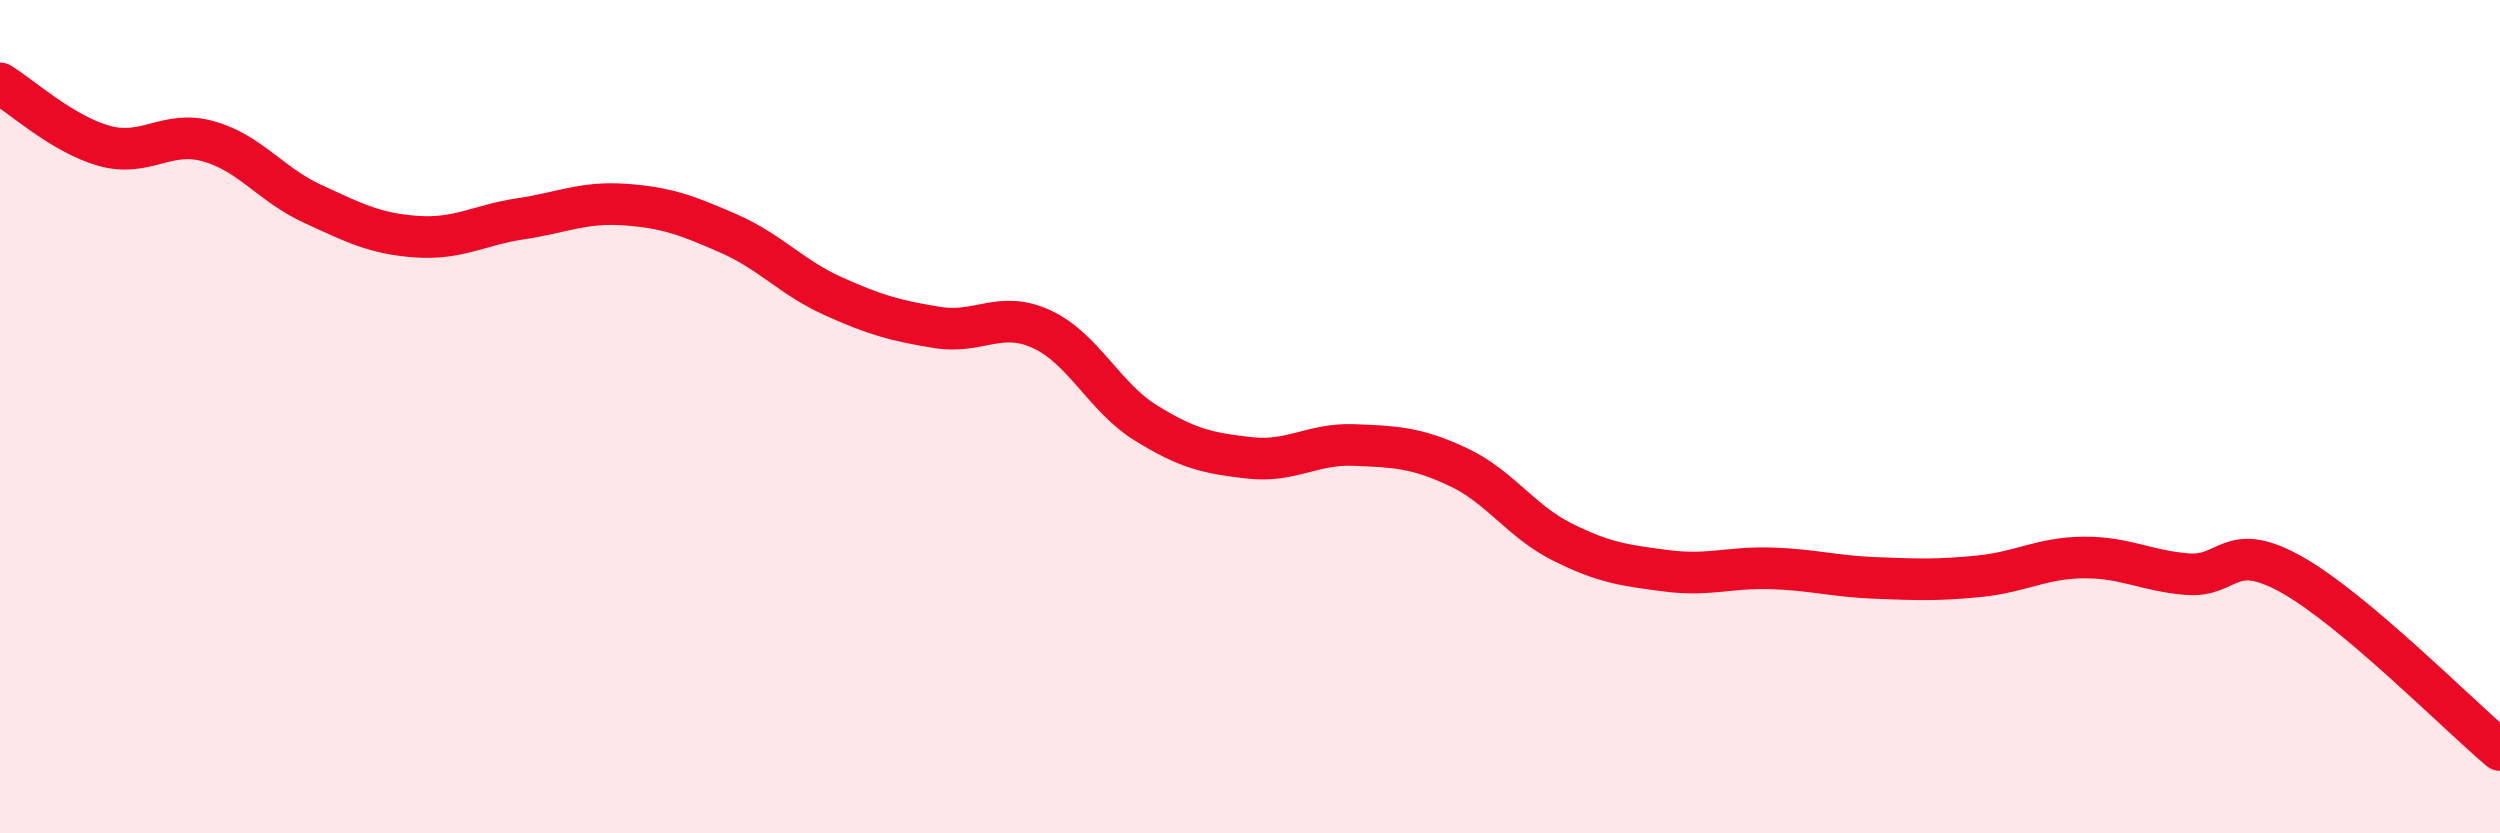
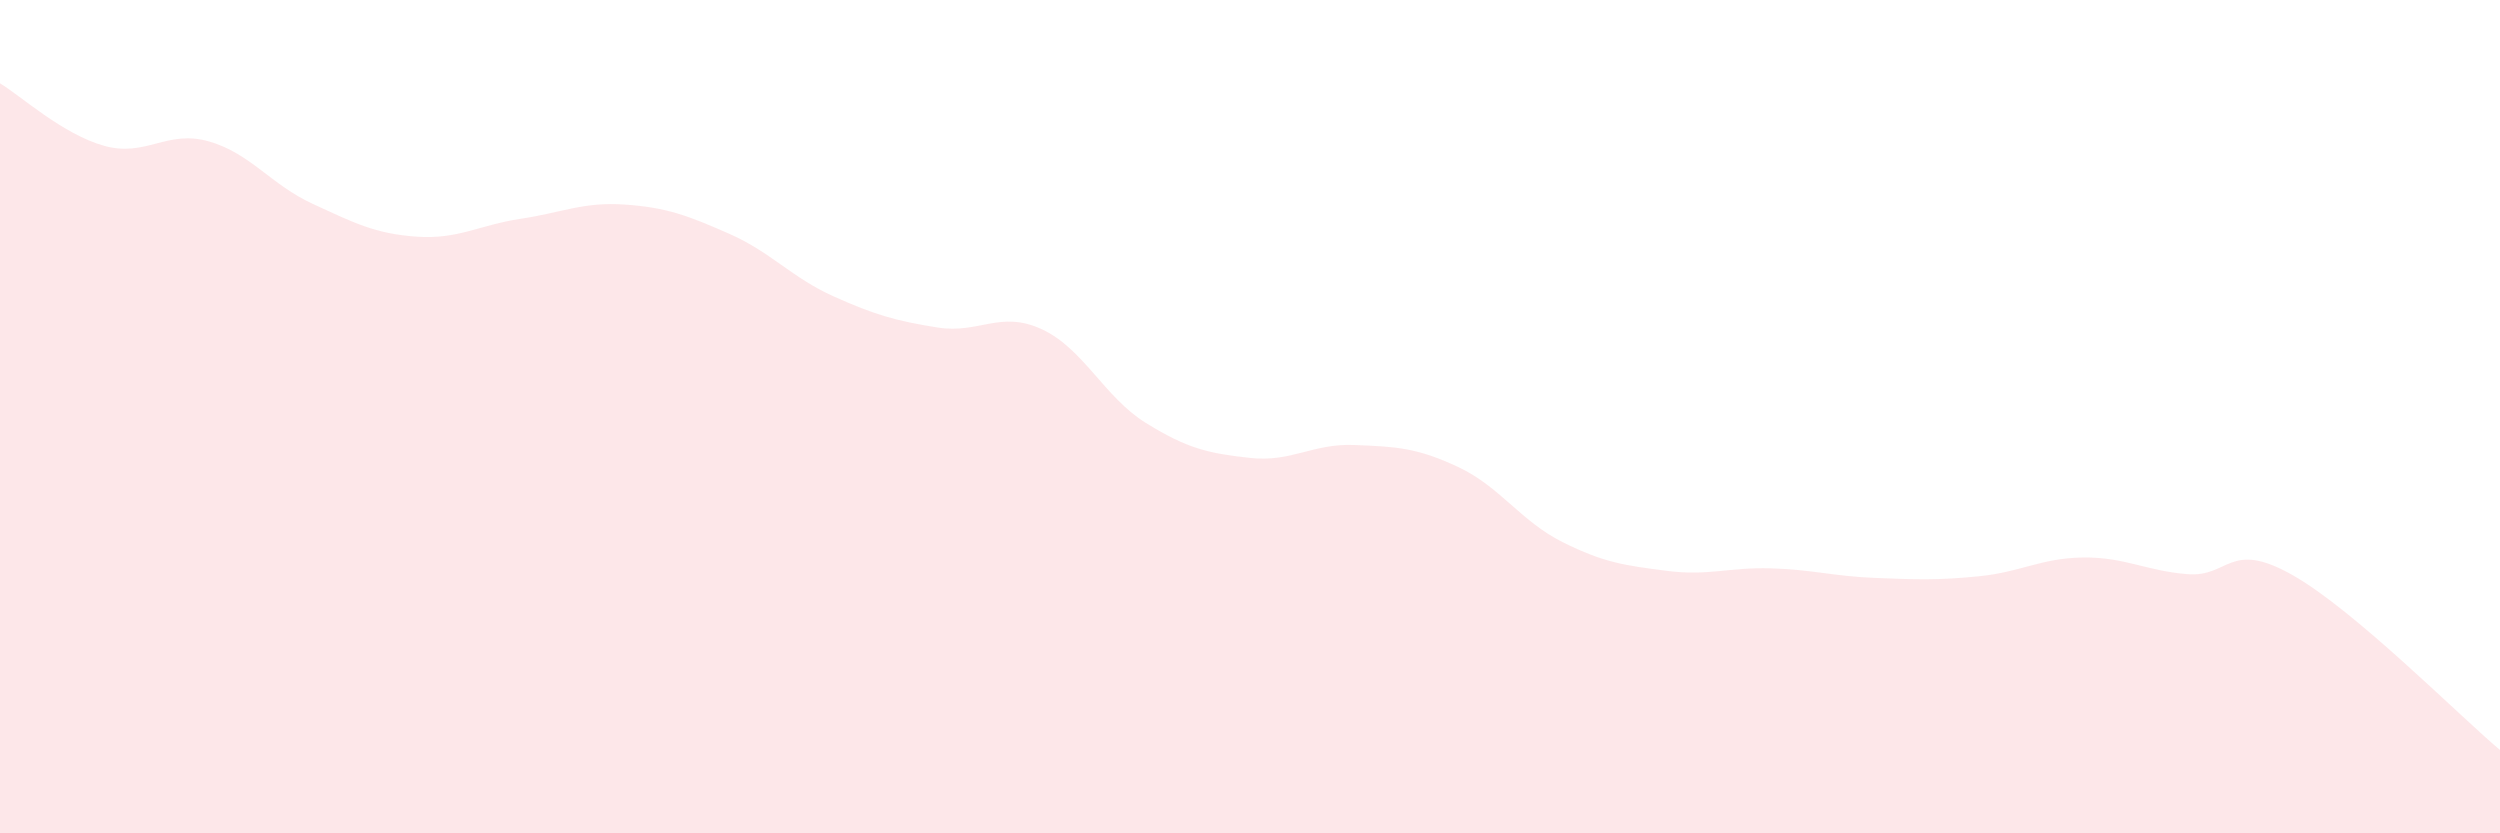
<svg xmlns="http://www.w3.org/2000/svg" width="60" height="20" viewBox="0 0 60 20">
  <path d="M 0,2 C 0.5,2.3 1.5,3.22 2.5,3.5 C 3.5,3.78 4,3.11 5,3.39 C 6,3.67 6.5,4.43 7.5,4.89 C 8.5,5.35 9,5.61 10,5.68 C 11,5.75 11.5,5.4 12.5,5.25 C 13.5,5.1 14,4.84 15,4.91 C 16,4.98 16.5,5.17 17.5,5.61 C 18.5,6.05 19,6.66 20,7.11 C 21,7.56 21.5,7.7 22.5,7.86 C 23.5,8.02 24,7.44 25,7.9 C 26,8.36 26.5,9.53 27.5,10.15 C 28.5,10.77 29,10.88 30,10.99 C 31,11.1 31.5,10.64 32.5,10.68 C 33.5,10.72 34,10.74 35,11.21 C 36,11.68 36.5,12.51 37.5,13.01 C 38.5,13.51 39,13.57 40,13.7 C 41,13.83 41.5,13.61 42.5,13.64 C 43.5,13.67 44,13.83 45,13.87 C 46,13.91 46.5,13.93 47.5,13.83 C 48.5,13.73 49,13.39 50,13.38 C 51,13.37 51.5,13.7 52.5,13.78 C 53.5,13.86 53.5,12.95 55,13.79 C 56.5,14.63 59,17.16 60,18L60 20L0 20Z" fill="#EB0A25" opacity="0.1" stroke-linecap="round" stroke-linejoin="round" />
-   <path d="M 0,2 C 0.5,2.3 1.5,3.22 2.5,3.5 C 3.5,3.78 4,3.11 5,3.39 C 6,3.67 6.5,4.43 7.5,4.89 C 8.5,5.35 9,5.61 10,5.68 C 11,5.75 11.5,5.4 12.5,5.25 C 13.5,5.1 14,4.84 15,4.91 C 16,4.98 16.5,5.17 17.5,5.61 C 18.5,6.05 19,6.66 20,7.11 C 21,7.56 21.5,7.7 22.5,7.86 C 23.5,8.02 24,7.44 25,7.9 C 26,8.36 26.5,9.53 27.5,10.15 C 28.5,10.77 29,10.88 30,10.99 C 31,11.1 31.5,10.64 32.5,10.68 C 33.5,10.72 34,10.74 35,11.21 C 36,11.68 36.5,12.51 37.5,13.01 C 38.5,13.51 39,13.57 40,13.7 C 41,13.83 41.5,13.61 42.5,13.64 C 43.5,13.67 44,13.83 45,13.87 C 46,13.91 46.5,13.93 47.5,13.83 C 48.5,13.73 49,13.39 50,13.38 C 51,13.37 51.5,13.7 52.5,13.78 C 53.5,13.86 53.5,12.95 55,13.79 C 56.5,14.63 59,17.16 60,18" stroke="#EB0A25" stroke-width="1" fill="none" stroke-linecap="round" stroke-linejoin="round" />
</svg>